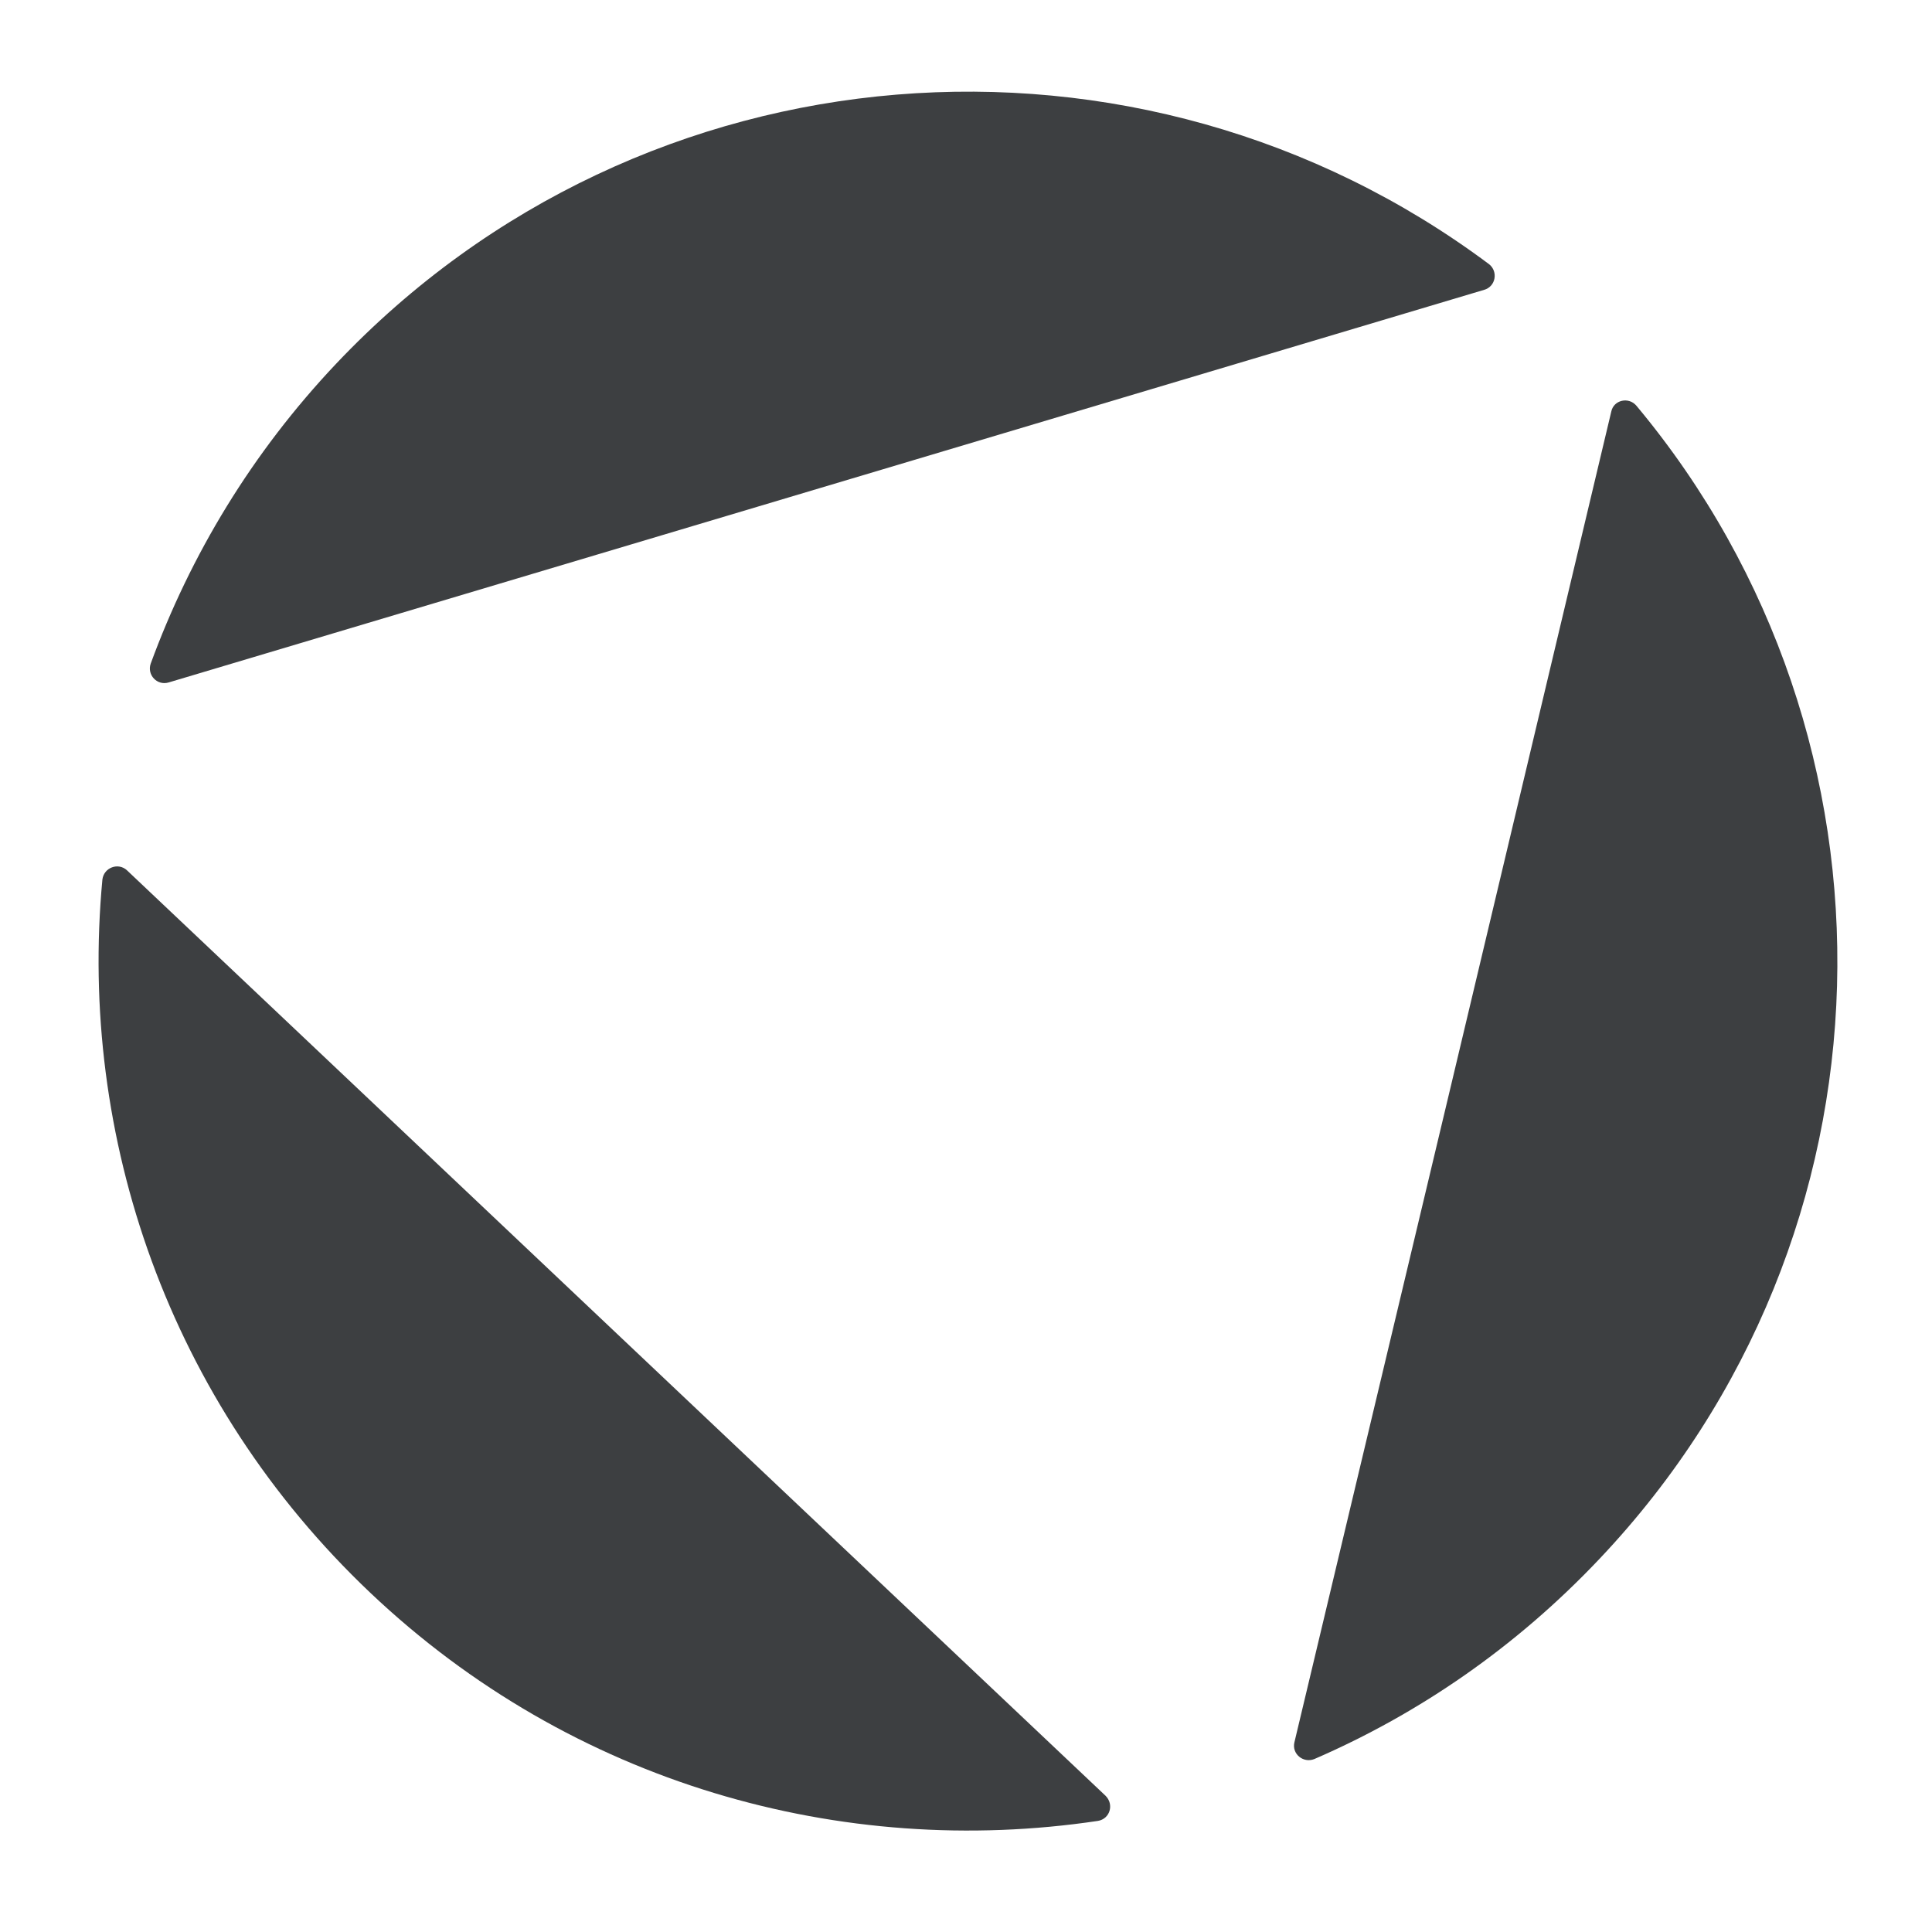
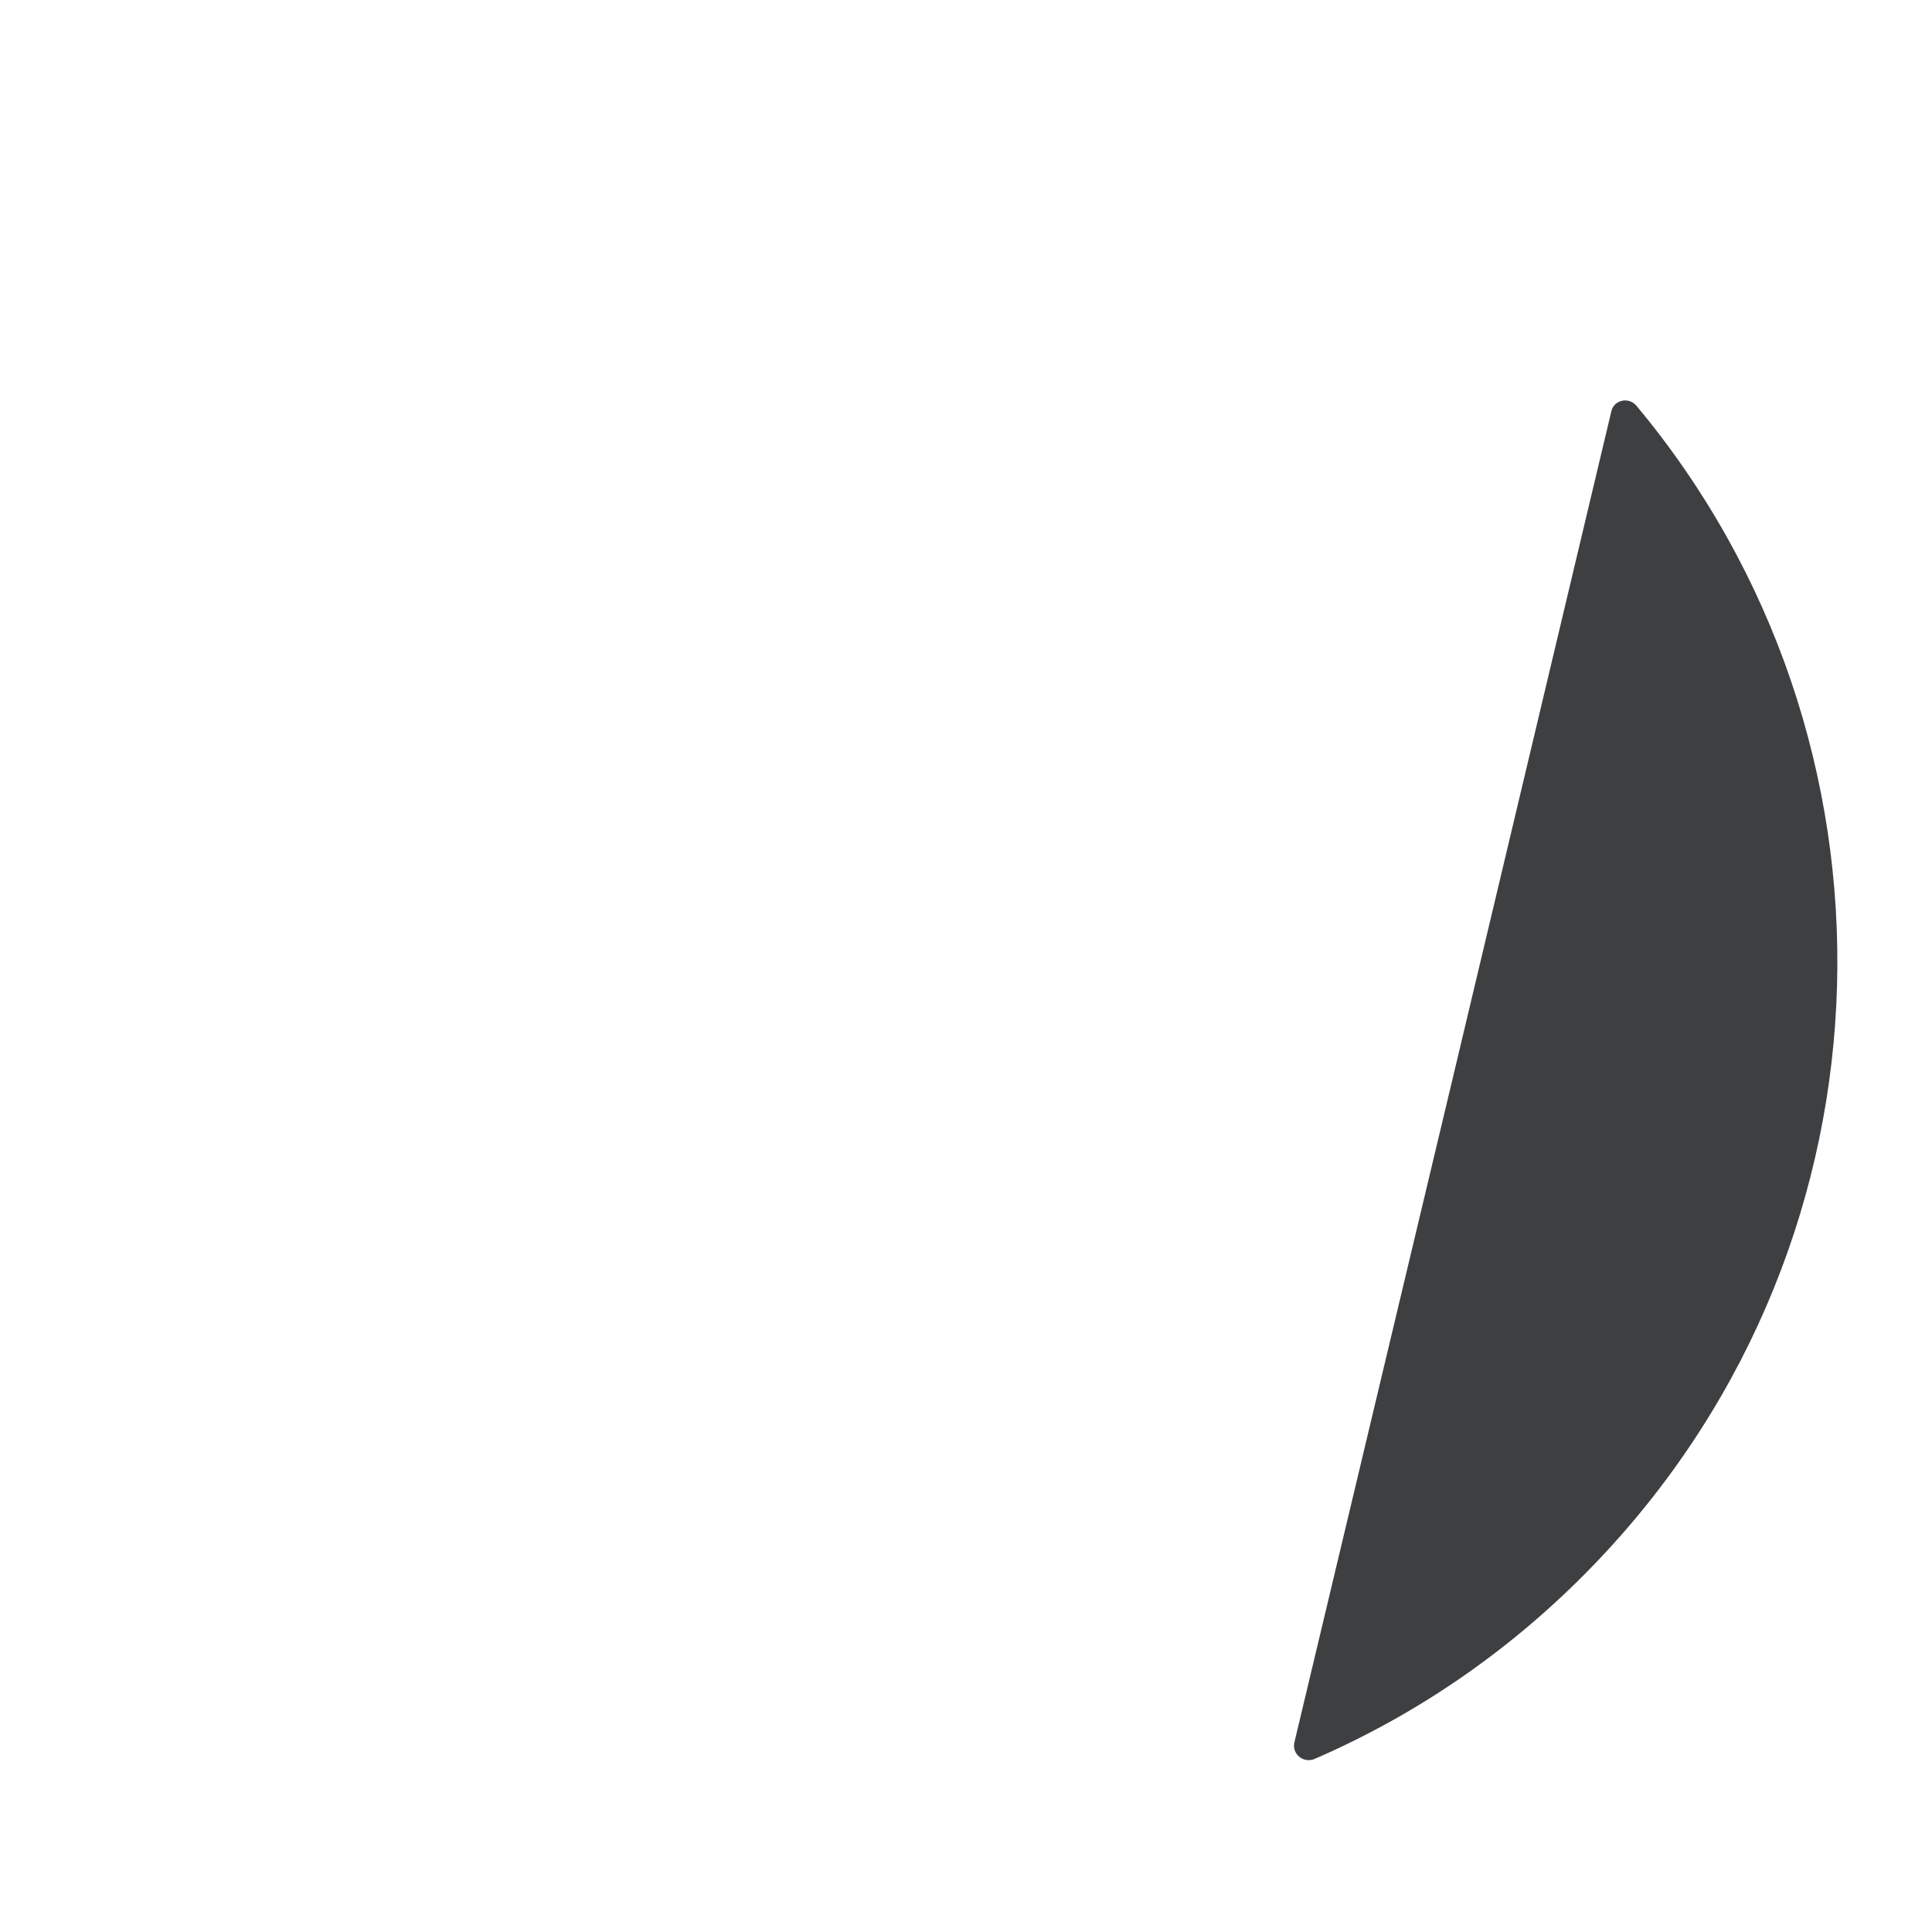
<svg xmlns="http://www.w3.org/2000/svg" data-bbox="20.408 18.977 359.999 360.02" viewBox="0 0 400 400" data-type="color">
  <g>
-     <path d="M69.6 75.3C52.1 93.8 39.4 115 31.2 137.4c-.8 2.3 1.3 4.6 3.7 3.9l134.7-40.2L307.3 60c2.4-.7 2.9-3.8 1-5.3C236 .7 133.1 8.2 69.6 75.3z" fill="#3d3f41" data-color="1" />
    <path d="M268 360.7c-.6 2.4 1.8 4.4 4.1 3.5 21.7-9.4 41.8-23.2 59.1-41.5 63.3-66.9 65.2-169.7 7.6-238.7-1.6-1.9-4.7-1.2-5.2 1.2l-33.2 139.6L268 360.7z" fill="#3d3f41" data-color="1" />
-     <path d="M26.3 180.2c-1.8-1.7-4.8-.6-5.1 1.9-5 53.2 13.7 108.1 55.5 147.7s97.7 55.1 150.6 47.2c2.5-.4 3.4-3.4 1.6-5.2l-101.1-95.6-101.5-96z" fill="#3d3f41" data-color="1" />
  </g>
</svg>